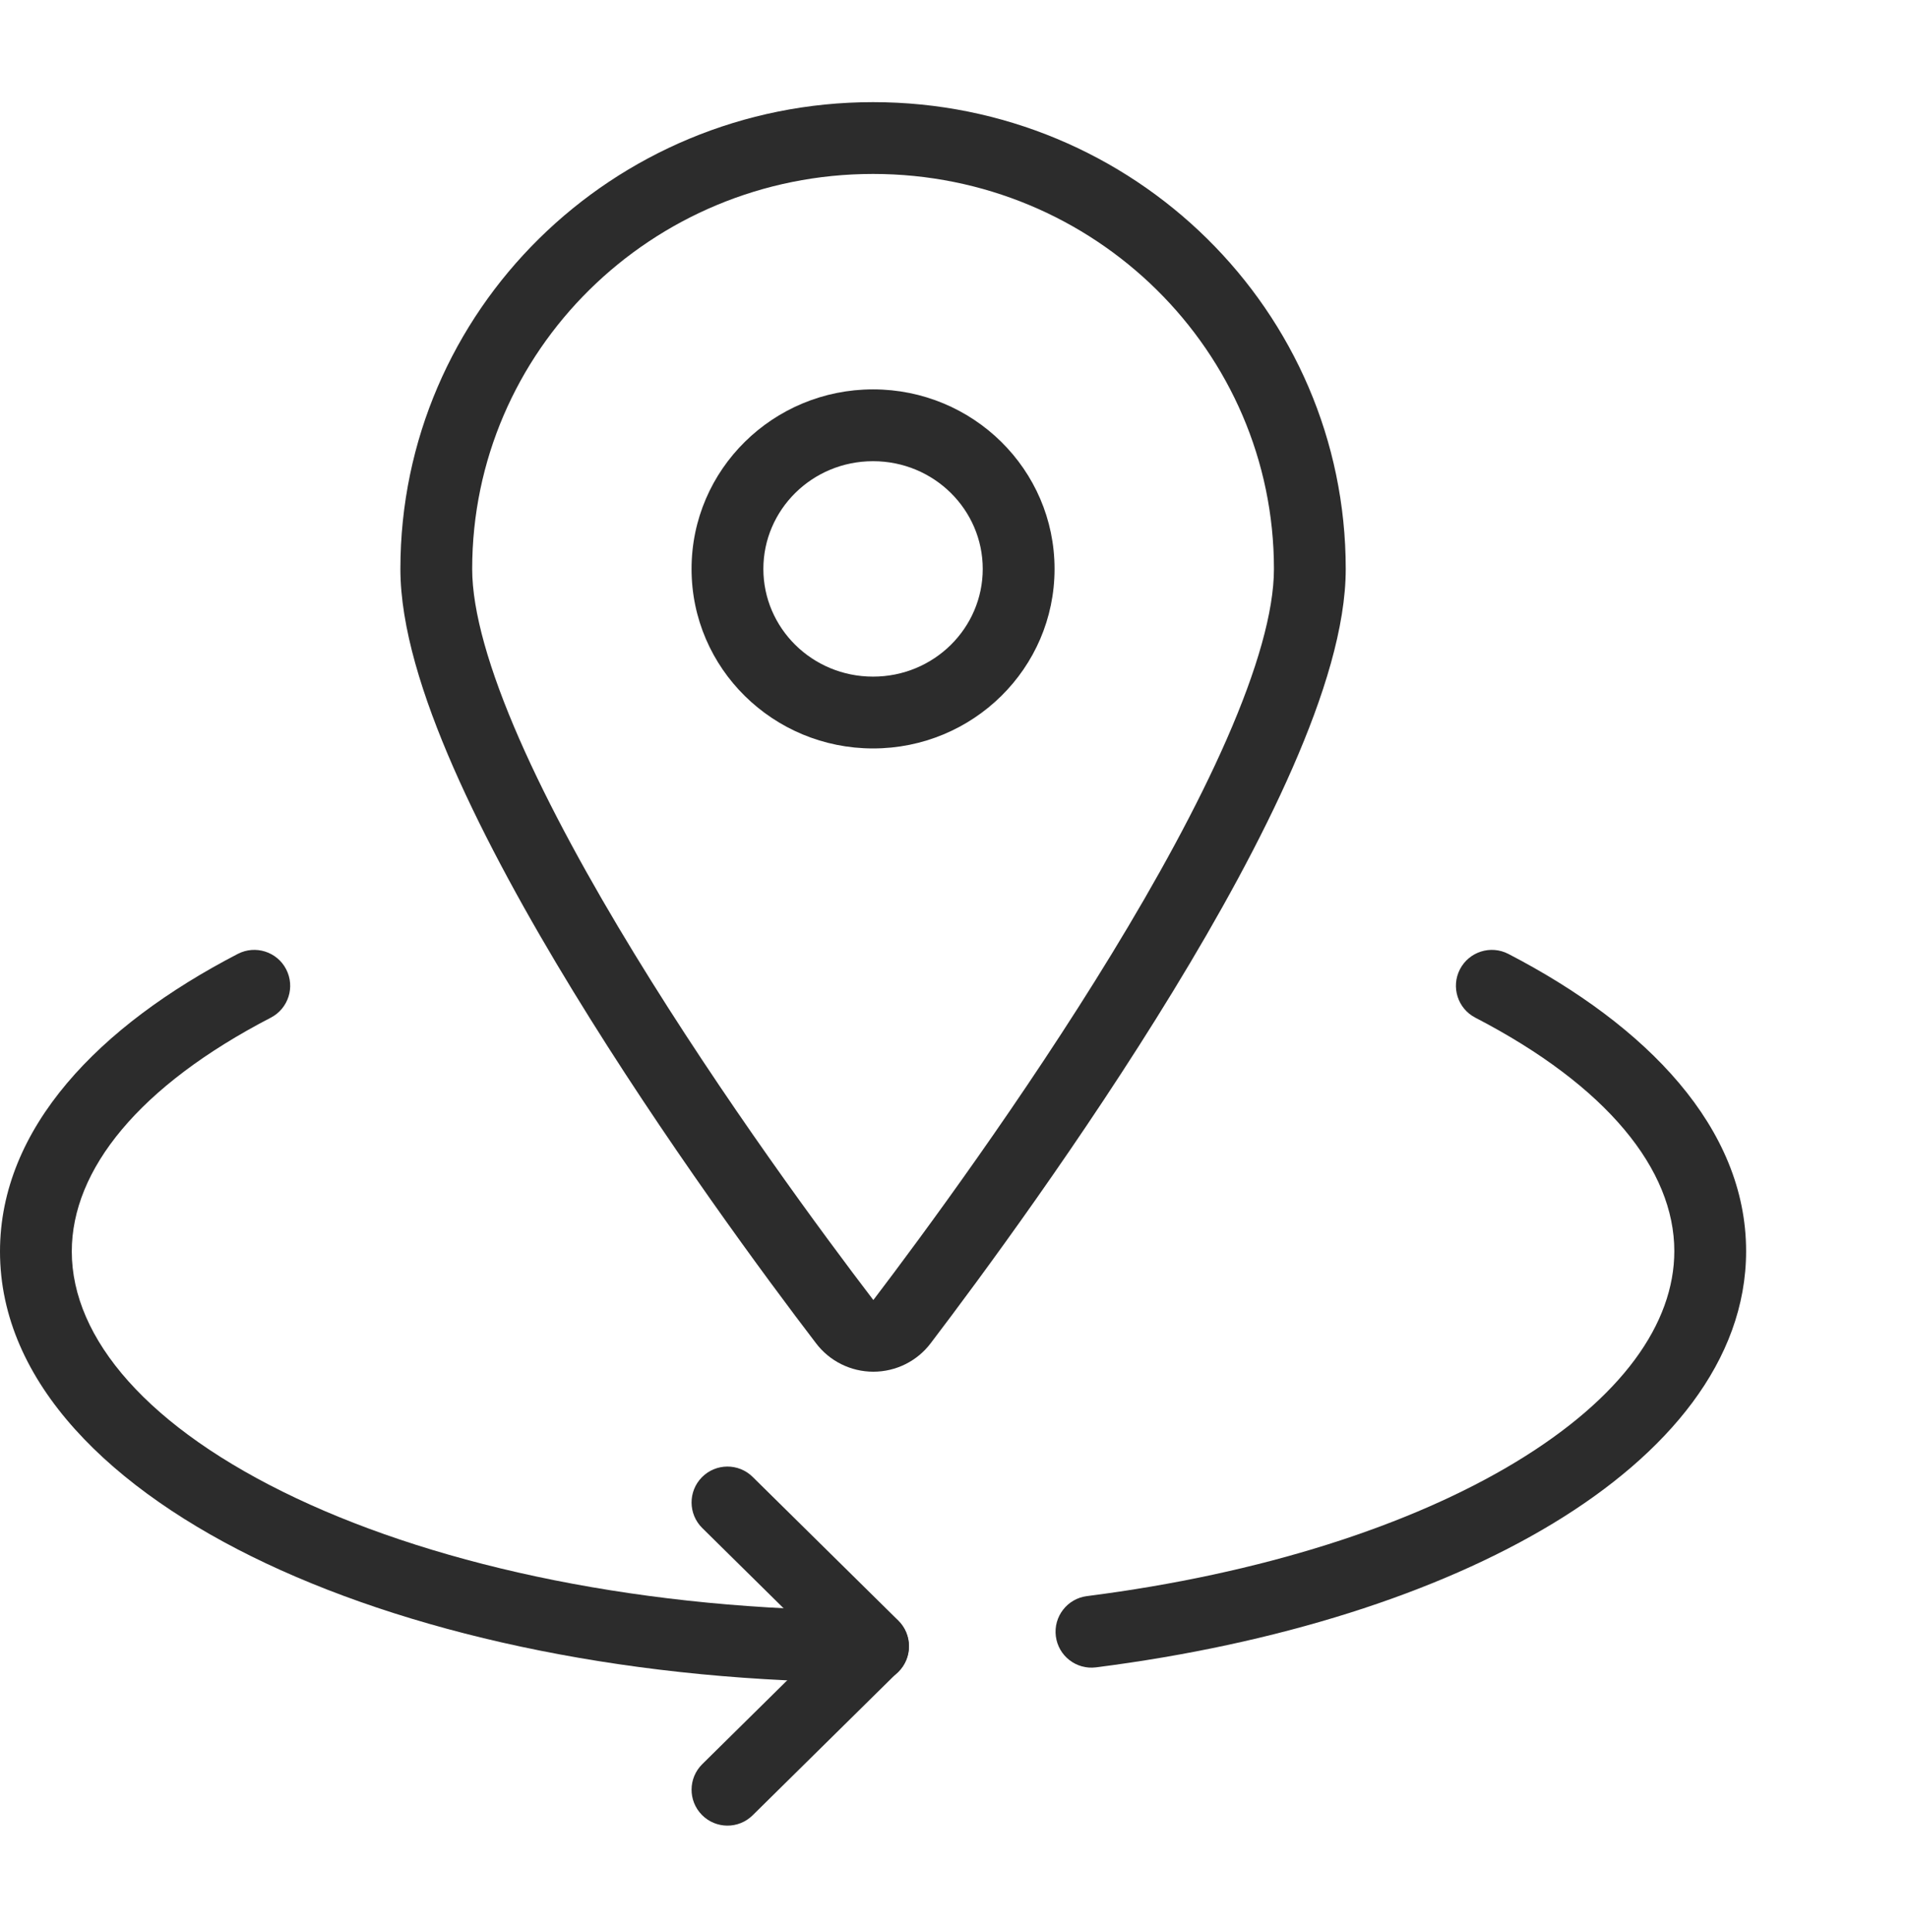
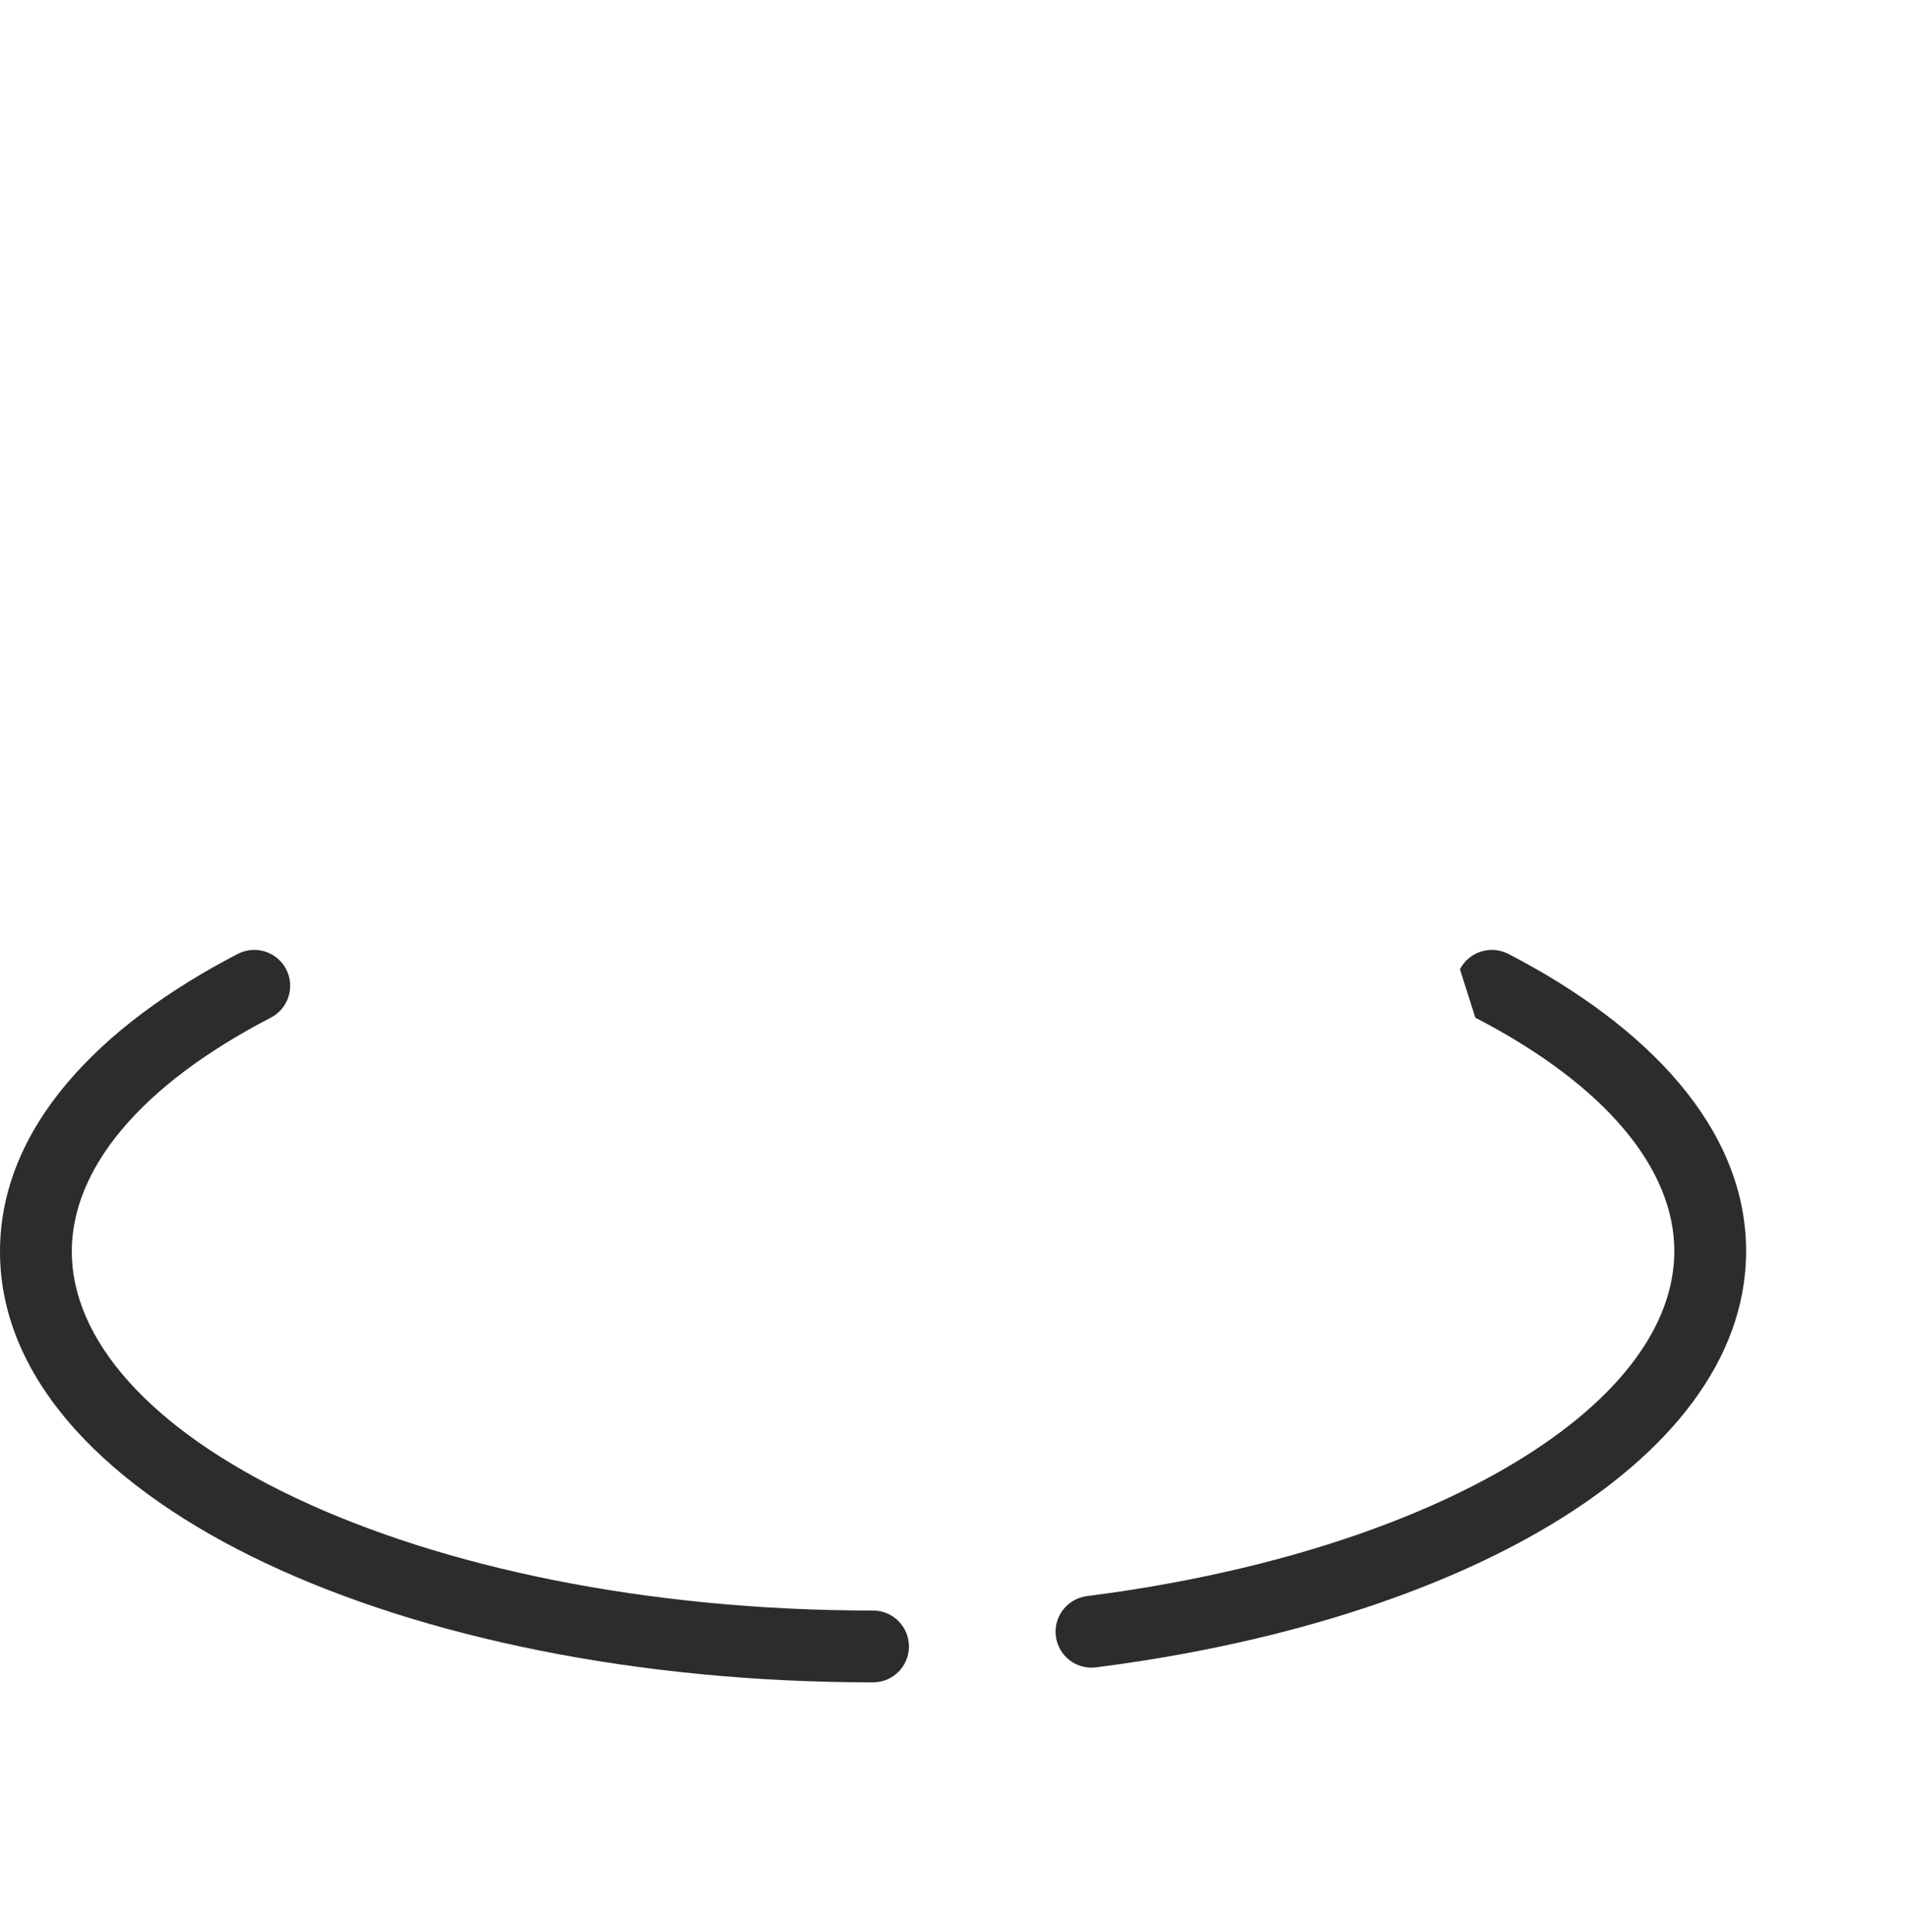
<svg xmlns="http://www.w3.org/2000/svg" width="80" height="81" viewBox="0 0 80 81" fill="none">
-   <path fill-rule="evenodd" clip-rule="evenodd" d="M61.214 40.633C61.596 39.895 62.505 39.607 63.243 39.989C69.055 43 73.212 47.283 73.212 52.449C73.212 57.049 69.912 60.96 65.116 63.864C60.269 66.799 53.566 68.928 45.953 69.898C45.129 70.003 44.375 69.419 44.27 68.595C44.165 67.77 44.748 67.016 45.573 66.911C52.898 65.978 59.167 63.947 63.557 61.289C67.999 58.599 70.202 55.484 70.202 52.449C70.202 49.035 67.388 45.527 61.858 42.662C61.12 42.28 60.831 41.371 61.214 40.633Z" fill="#2C2C2C" />
+   <path fill-rule="evenodd" clip-rule="evenodd" d="M61.214 40.633C61.596 39.895 62.505 39.607 63.243 39.989C69.055 43 73.212 47.283 73.212 52.449C73.212 57.049 69.912 60.96 65.116 63.864C60.269 66.799 53.566 68.928 45.953 69.898C45.129 70.003 44.375 69.419 44.27 68.595C44.165 67.77 44.748 67.016 45.573 66.911C52.898 65.978 59.167 63.947 63.557 61.289C67.999 58.599 70.202 55.484 70.202 52.449C70.202 49.035 67.388 45.527 61.858 42.662Z" fill="#2C2C2C" />
  <path fill-rule="evenodd" clip-rule="evenodd" d="M11.998 40.633C12.381 41.371 12.092 42.28 11.354 42.662C5.825 45.527 3.01 49.034 3.01 52.464C3.01 56.113 6.202 59.874 12.428 62.811C18.538 65.693 27.085 67.516 36.606 67.516C37.437 67.516 38.111 68.19 38.111 69.022C38.111 69.853 37.437 70.527 36.606 70.527C26.742 70.527 17.738 68.644 11.144 65.534C4.667 62.479 0 57.961 0 52.464C0 47.284 4.157 43.001 9.97 39.989C10.708 39.607 11.616 39.895 11.998 40.633Z" fill="#2C2C2C" />
-   <path fill-rule="evenodd" clip-rule="evenodd" d="M29.43 61.928C30.014 61.337 30.967 61.33 31.558 61.914L37.663 67.935C37.95 68.217 38.111 68.603 38.111 69.006C38.111 69.409 37.95 69.795 37.663 70.078L31.558 76.099C30.967 76.683 30.014 76.676 29.43 76.084C28.846 75.492 28.853 74.539 29.445 73.956L34.462 69.006L29.445 64.057C28.853 63.473 28.846 62.52 29.43 61.928Z" fill="#2C2C2C" />
-   <path fill-rule="evenodd" clip-rule="evenodd" d="M36.606 7.292C27.304 7.292 19.798 14.725 19.798 23.85C19.798 25.63 20.506 28.083 21.77 30.97C23.017 33.818 24.735 36.932 26.6 39.984C30.328 46.086 34.572 51.822 36.605 54.482L36.613 54.492C36.614 54.493 36.616 54.493 36.618 54.493C36.621 54.493 36.623 54.493 36.623 54.492L36.629 54.485C38.653 51.823 42.89 46.086 46.616 39.984C48.479 36.932 50.196 33.818 51.443 30.97C52.707 28.083 53.415 25.63 53.415 23.85C53.415 14.725 45.909 7.292 36.606 7.292ZM16.788 23.85C16.788 13.023 25.68 4.282 36.606 4.282C47.532 4.282 56.425 13.023 56.425 23.85C56.425 26.275 55.505 29.198 54.2 32.178C52.879 35.197 51.086 38.44 49.185 41.553C45.384 47.78 41.078 53.608 39.028 56.303C38.458 57.062 37.563 57.504 36.618 57.504C35.675 57.504 34.781 57.063 34.21 56.305C32.146 53.606 27.835 47.779 24.031 41.553C22.128 38.44 20.335 35.197 19.012 32.178C17.707 29.198 16.788 26.275 16.788 23.85Z" fill="#2C2C2C" />
-   <path fill-rule="evenodd" clip-rule="evenodd" d="M28.996 23.85C28.996 19.674 32.423 16.323 36.606 16.323C40.789 16.323 44.216 19.674 44.216 23.85C44.216 28.026 40.789 31.376 36.606 31.376C32.423 31.376 28.996 28.026 28.996 23.85ZM36.606 19.334C34.046 19.334 32.007 21.375 32.007 23.85C32.007 26.324 34.046 28.365 36.606 28.365C39.166 28.365 41.205 26.324 41.205 23.85C41.205 21.375 39.166 19.334 36.606 19.334Z" fill="#2C2C2C" />
</svg>